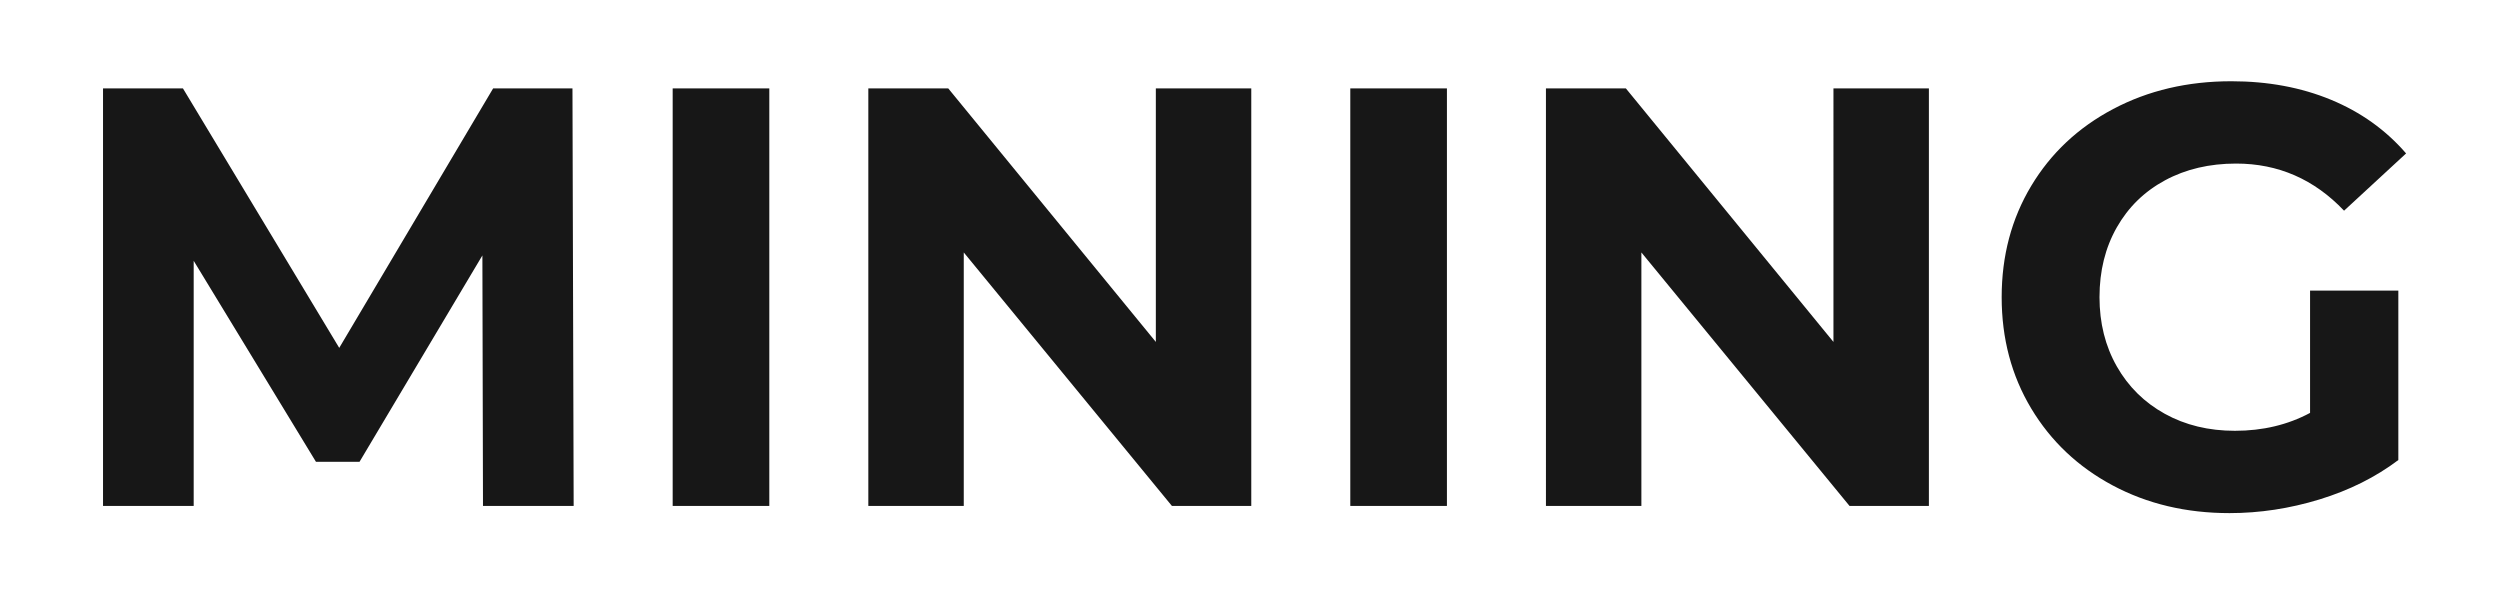
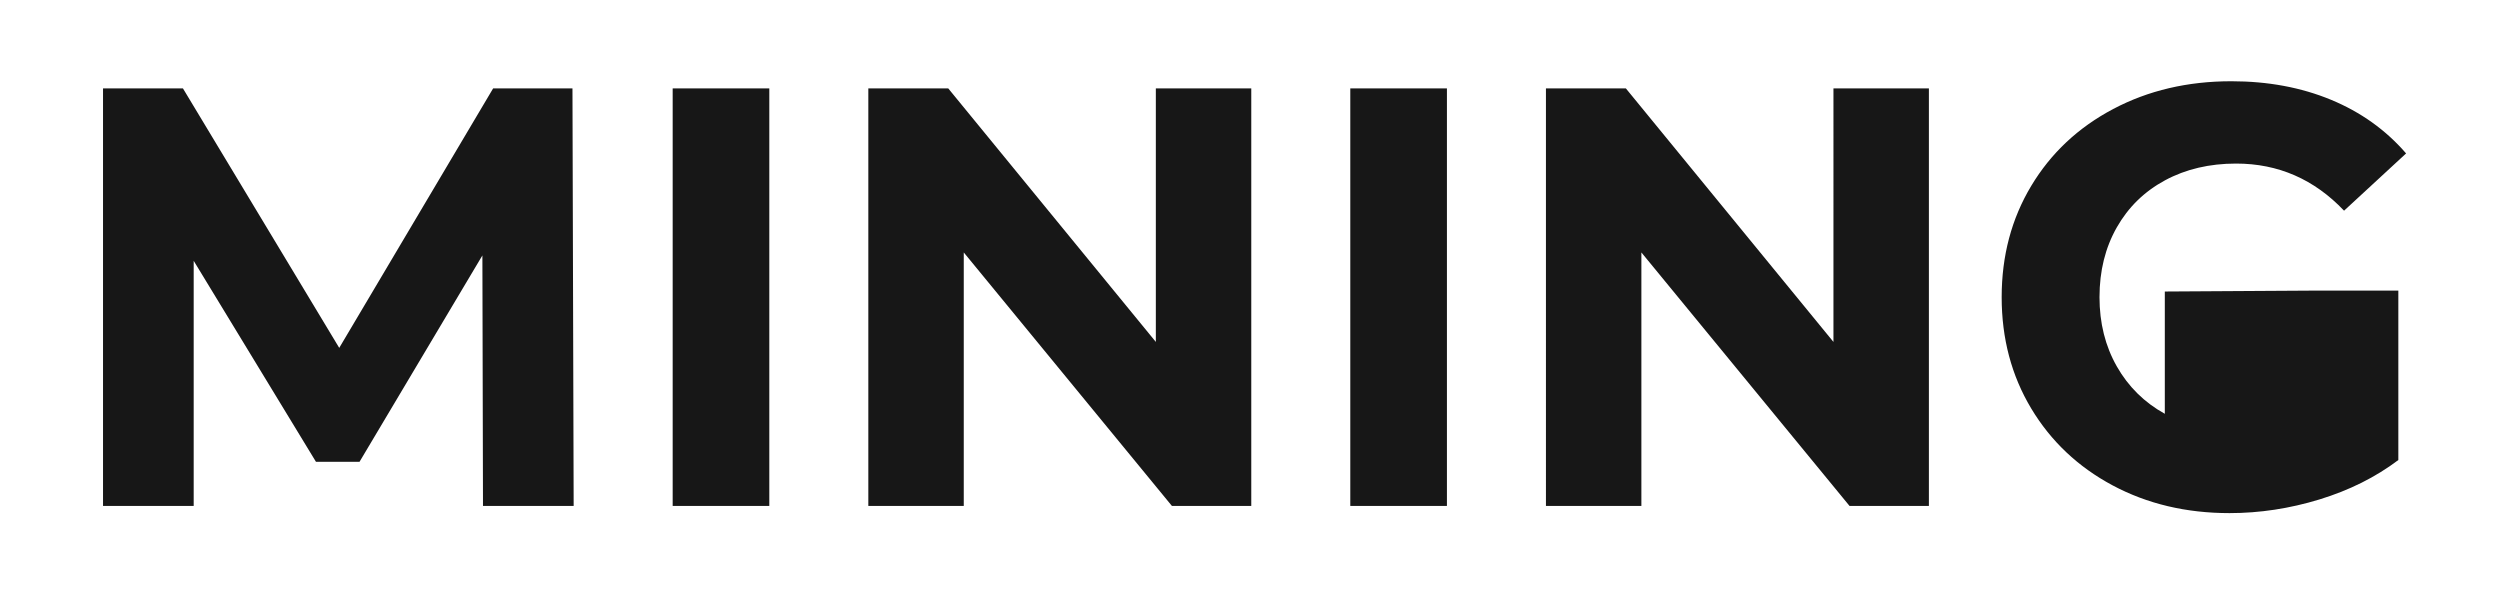
<svg xmlns="http://www.w3.org/2000/svg" viewBox="0 0 1042 248" xml:space="preserve" style="fill-rule:evenodd;clip-rule:evenodd;stroke-linejoin:round;stroke-miterlimit:2">
-   <path d="m201.31 210.883-.249-104.42-51.215 86.022h-18.15l-50.967-83.784v102.182h-37.79V36.85h33.315l65.139 108.149L205.536 36.85h33.067l.497 174.033h-37.79ZM280.371 36.85h40.276v174.033h-40.276zM521.531 36.85v174.033h-33.066L401.697 105.22v105.663h-39.779V36.85h33.314l86.52 105.663V36.85h39.779ZM562.802 36.85h40.276v174.033h-40.276zM803.962 36.85v174.033h-33.066L684.128 105.22v105.663h-39.779V36.85h33.315l86.519 105.663V36.85h39.779ZM962.83 121.132h36.795v70.607c-9.447 7.127-20.386 12.597-32.817 16.409-12.431 3.812-24.945 5.718-37.542 5.718-18.066 0-34.309-3.853-48.729-11.56-14.42-7.708-25.732-18.398-33.937-32.072-8.204-13.674-12.306-29.13-12.306-46.368 0-17.237 4.102-32.693 12.306-46.367 8.205-13.674 19.6-24.365 34.185-32.072 14.586-7.707 30.995-11.561 49.227-11.561 15.249 0 29.088 2.569 41.519 7.707 12.431 5.139 22.873 12.597 31.326 22.376l-25.856 23.868c-12.431-13.094-27.431-19.641-45-19.641-11.105 0-20.967 2.32-29.586 6.961s-15.331 11.188-20.138 19.641c-4.807 8.453-7.21 18.149-7.21 29.088 0 10.774 2.403 20.387 7.21 28.84s11.478 15.042 20.014 19.765c8.536 4.724 18.273 7.086 29.213 7.086 11.602 0 22.044-2.486 31.326-7.459v-50.966Z" style="fill:#171717;fill-rule:nonzero" />
+   <path d="m201.31 210.883-.249-104.42-51.215 86.022h-18.15l-50.967-83.784v102.182h-37.79V36.85h33.315l65.139 108.149L205.536 36.85h33.067l.497 174.033h-37.79ZM280.371 36.85h40.276v174.033h-40.276zM521.531 36.85v174.033h-33.066L401.697 105.22v105.663h-39.779V36.85h33.314l86.52 105.663V36.85h39.779ZM562.802 36.85h40.276v174.033h-40.276zM803.962 36.85v174.033h-33.066L684.128 105.22v105.663h-39.779V36.85h33.315l86.519 105.663V36.85h39.779ZM962.83 121.132h36.795v70.607c-9.447 7.127-20.386 12.597-32.817 16.409-12.431 3.812-24.945 5.718-37.542 5.718-18.066 0-34.309-3.853-48.729-11.56-14.42-7.708-25.732-18.398-33.937-32.072-8.204-13.674-12.306-29.13-12.306-46.368 0-17.237 4.102-32.693 12.306-46.367 8.205-13.674 19.6-24.365 34.185-32.072 14.586-7.707 30.995-11.561 49.227-11.561 15.249 0 29.088 2.569 41.519 7.707 12.431 5.139 22.873 12.597 31.326 22.376l-25.856 23.868c-12.431-13.094-27.431-19.641-45-19.641-11.105 0-20.967 2.32-29.586 6.961s-15.331 11.188-20.138 19.641c-4.807 8.453-7.21 18.149-7.21 29.088 0 10.774 2.403 20.387 7.21 28.84s11.478 15.042 20.014 19.765v-50.966Z" style="fill:#171717;fill-rule:nonzero" />
</svg>